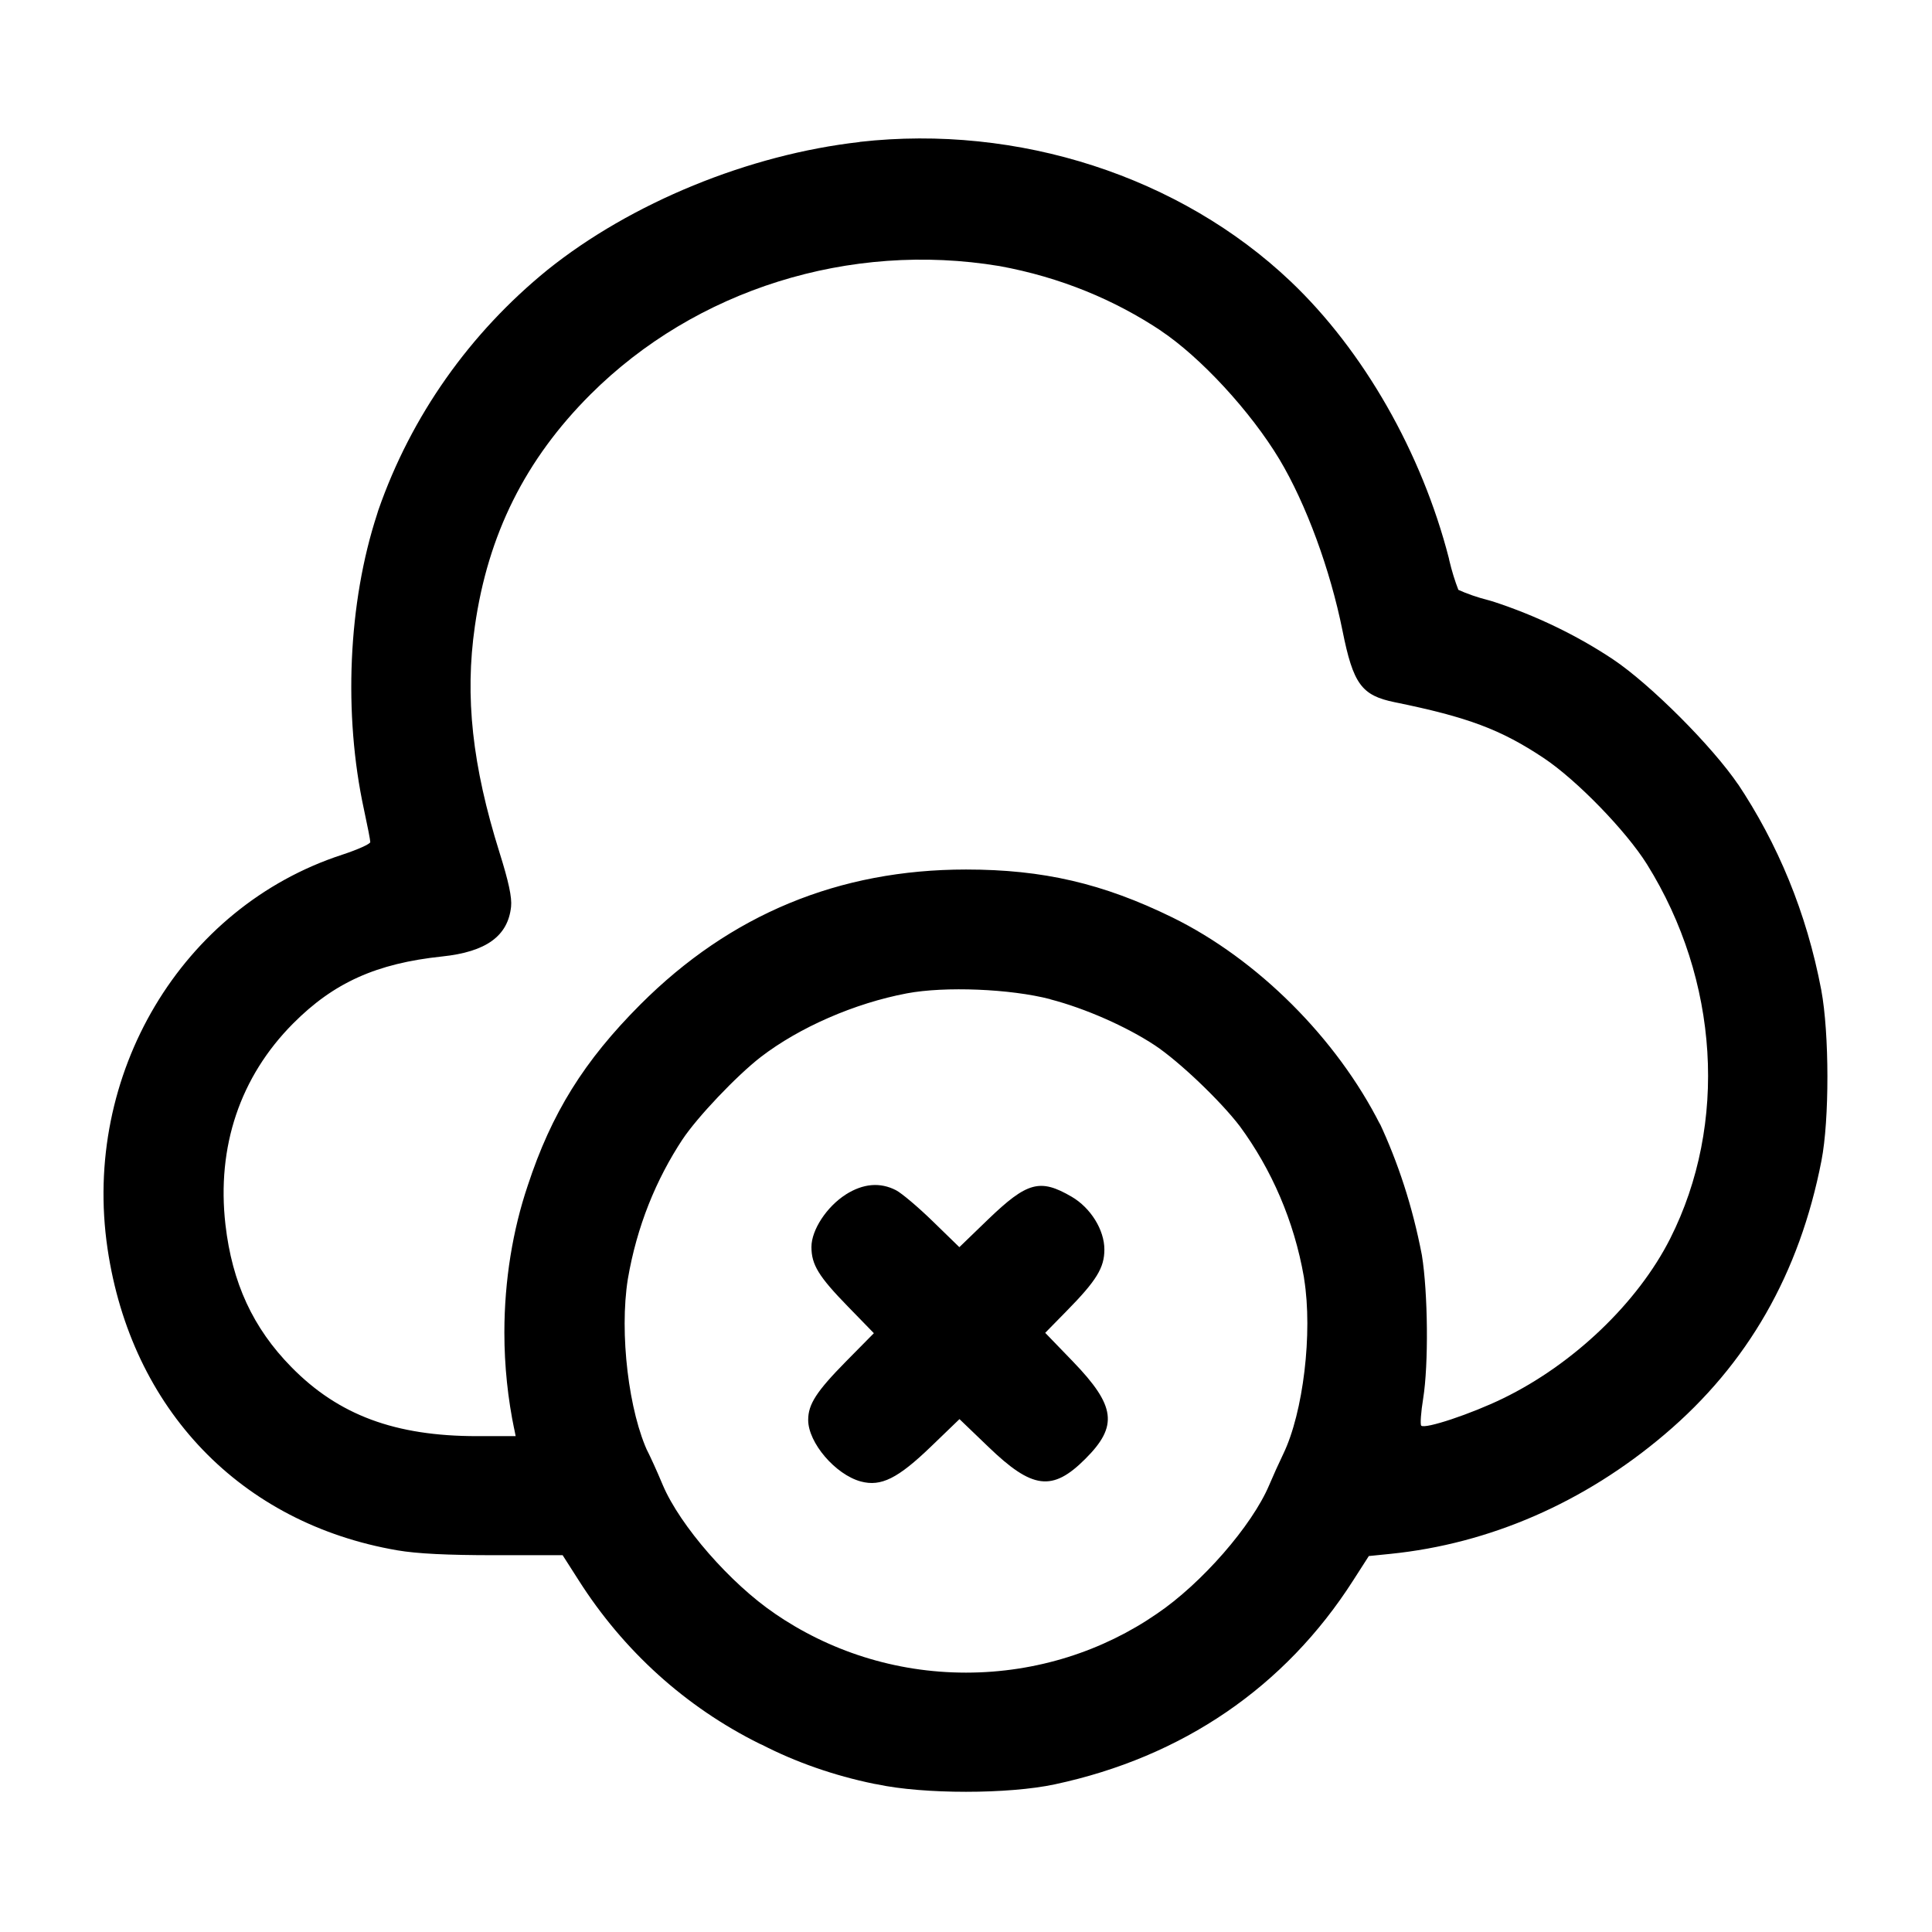
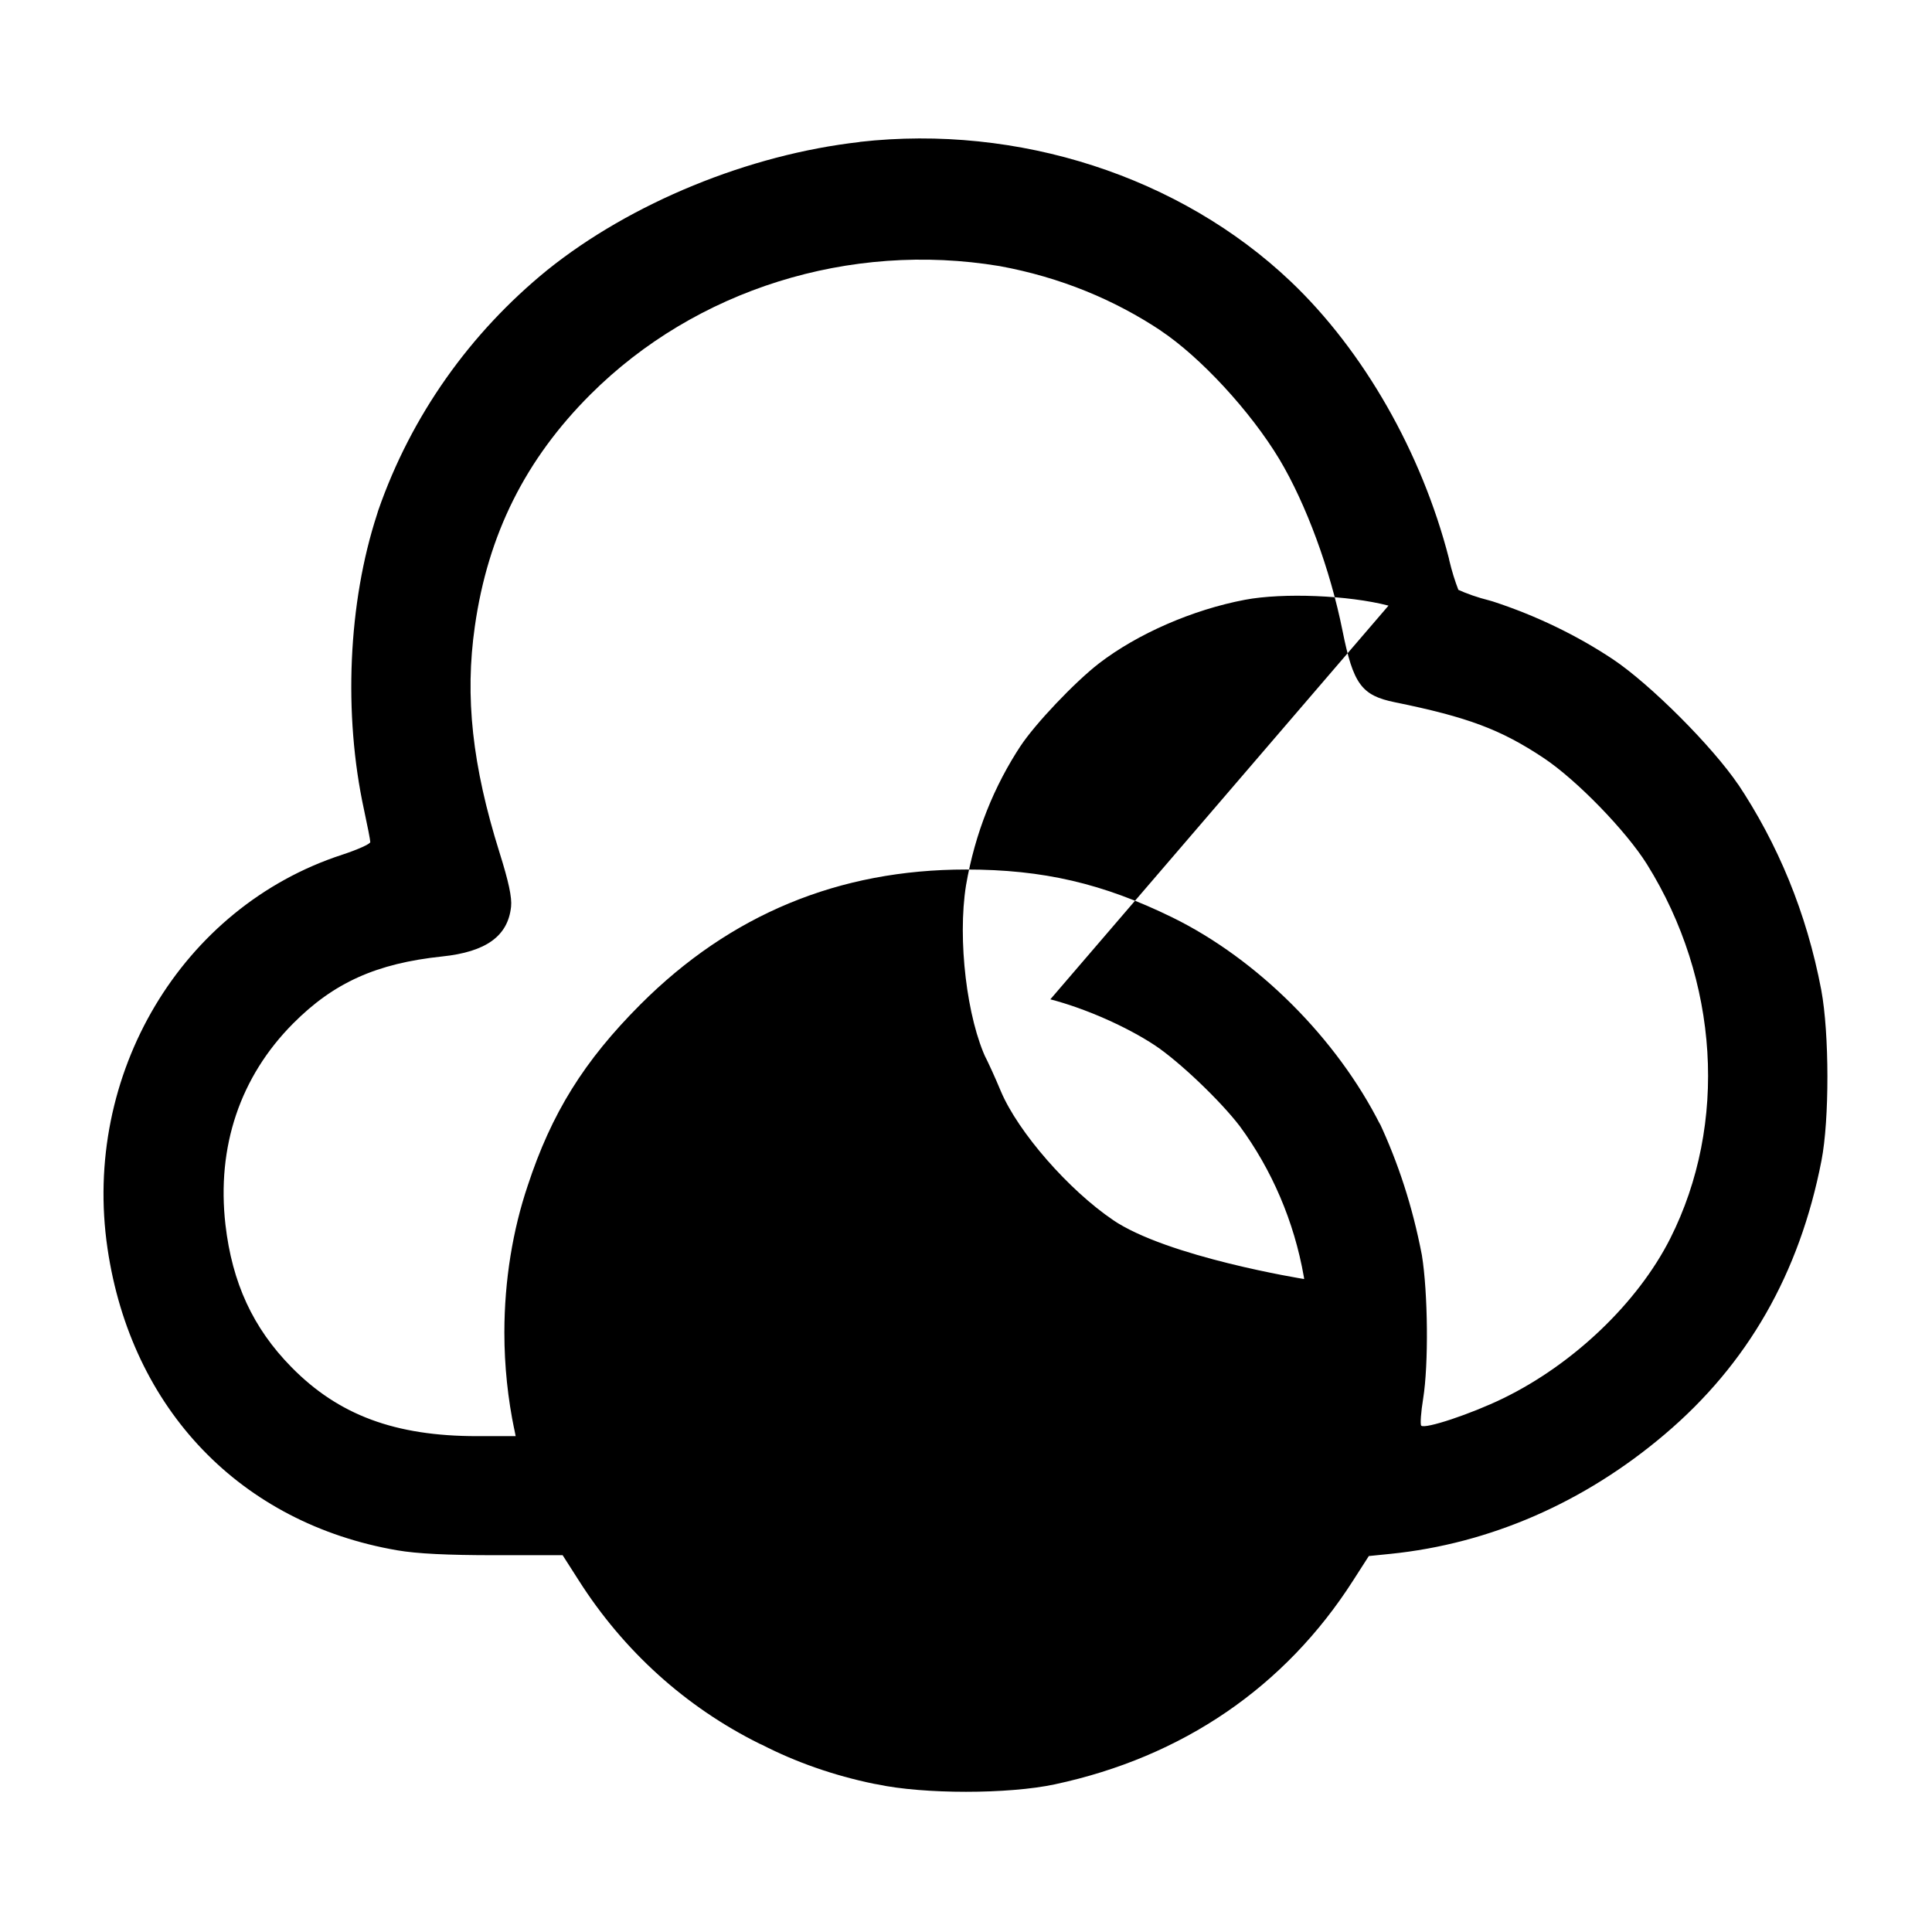
<svg xmlns="http://www.w3.org/2000/svg" version="1.1" width="32" height="32" viewBox="0 0 32 32">
  <title>cloud-remove</title>
-   <path d="M14.24 2.352c-1.836 0.207-3.788 1.007-5.173 2.119-1.281 1.042-2.257 2.413-2.803 3.986l-0.019 0.062c-0.479 1.464-0.56 3.309-0.216 4.892 0.057 0.263 0.104 0.504 0.104 0.536s-0.208 0.125-0.463 0.209c-2.663 0.867-4.315 3.64-3.889 6.525 0.393 2.663 2.208 4.551 4.799 4.997 0.324 0.056 0.833 0.081 1.607 0.081h1.132l0.264 0.413c0.745 1.173 1.776 2.103 2.997 2.709l0.043 0.019c0.55 0.283 1.187 0.509 1.857 0.646l0.048 0.008c0.769 0.165 2.175 0.165 2.944 0 2.115-0.452 3.812-1.612 4.94-3.376l0.26-0.405 0.357-0.036c1.645-0.167 3.212-0.849 4.543-1.979 1.375-1.165 2.233-2.663 2.597-4.533 0.133-0.681 0.131-2.107-0.003-2.827-0.244-1.286-0.722-2.427-1.392-3.43l0.021 0.034c-0.428-0.635-1.461-1.669-2.081-2.083-0.589-0.392-1.267-0.722-1.988-0.957l-0.059-0.017c-0.198-0.050-0.369-0.11-0.532-0.184l0.020 0.008c-0.055-0.14-0.109-0.313-0.151-0.491l-0.005-0.027c-0.451-1.756-1.415-3.443-2.621-4.589-1.831-1.739-4.513-2.608-7.139-2.312zM16.555 4.407c1.008 0.185 1.905 0.557 2.691 1.082l-0.026-0.016c0.667 0.444 1.496 1.344 1.972 2.136 0.44 0.736 0.841 1.824 1.044 2.837 0.177 0.884 0.315 1.073 0.865 1.185 1.212 0.247 1.756 0.451 2.467 0.924 0.547 0.364 1.365 1.207 1.711 1.76 1.195 1.916 1.343 4.3 0.385 6.199-0.536 1.061-1.6 2.080-2.769 2.648-0.528 0.257-1.293 0.512-1.355 0.451-0.019-0.020-0.005-0.221 0.032-0.448 0.091-0.565 0.080-1.749-0.021-2.375-0.156-0.813-0.394-1.534-0.711-2.212l0.024 0.057c-0.724-1.439-2.037-2.748-3.447-3.44-1.151-0.563-2.14-0.793-3.417-0.793-2.107 0-3.904 0.745-5.391 2.233-0.936 0.937-1.475 1.803-1.869 3.005-0.245 0.726-0.386 1.563-0.386 2.432 0 0.555 0.058 1.097 0.167 1.619l-0.009-0.051 0.029 0.147h-0.639c-1.357 0-2.295-0.348-3.076-1.144-0.636-0.647-0.981-1.395-1.092-2.36-0.147-1.291 0.243-2.447 1.119-3.329 0.676-0.68 1.383-0.997 2.471-1.112 0.727-0.076 1.089-0.337 1.141-0.824 0.016-0.155-0.040-0.415-0.192-0.899-0.451-1.439-0.576-2.577-0.408-3.745 0.217-1.524 0.836-2.764 1.917-3.843 1.74-1.736 4.291-2.536 6.772-2.124zM17.397 16.552c0.575 0.149 1.261 0.451 1.733 0.763 0.401 0.267 1.083 0.916 1.407 1.341 0.523 0.712 0.897 1.566 1.059 2.493l0.005 0.036c0.143 0.893-0.015 2.211-0.345 2.895-0.071 0.147-0.176 0.379-0.233 0.515-0.285 0.676-1.123 1.635-1.863 2.135-0.885 0.61-1.98 0.974-3.16 0.974s-2.275-0.364-3.179-0.986l0.019 0.012c-0.74-0.5-1.577-1.459-1.863-2.135-0.109-0.26-0.188-0.429-0.269-0.596l0.036 0.081c-0.331-0.684-0.488-2.001-0.345-2.895 0.149-0.871 0.465-1.648 0.915-2.328l-0.014 0.022c0.244-0.371 0.9-1.061 1.3-1.371 0.64-0.492 1.553-0.891 2.421-1.055 0.631-0.119 1.715-0.075 2.376 0.097zM14.009 19.785c-0.316 0.201-0.569 0.587-0.569 0.868 0 0.295 0.119 0.489 0.605 0.988l0.429 0.441-0.459 0.465c-0.492 0.5-0.629 0.711-0.629 0.972 0 0.377 0.451 0.905 0.872 1.019 0.335 0.089 0.612-0.048 1.165-0.581l0.469-0.452 0.475 0.456c0.732 0.707 1.064 0.748 1.609 0.203 0.547-0.545 0.504-0.877-0.204-1.612l-0.46-0.476 0.352-0.359c0.497-0.505 0.628-0.719 0.628-1.021 0-0.325-0.227-0.691-0.543-0.875-0.524-0.305-0.736-0.247-1.388 0.381l-0.471 0.455-0.44-0.428c-0.241-0.235-0.516-0.467-0.609-0.515-0.264-0.136-0.544-0.112-0.833 0.071z" />
+   <path d="M14.24 2.352c-1.836 0.207-3.788 1.007-5.173 2.119-1.281 1.042-2.257 2.413-2.803 3.986l-0.019 0.062c-0.479 1.464-0.56 3.309-0.216 4.892 0.057 0.263 0.104 0.504 0.104 0.536s-0.208 0.125-0.463 0.209c-2.663 0.867-4.315 3.64-3.889 6.525 0.393 2.663 2.208 4.551 4.799 4.997 0.324 0.056 0.833 0.081 1.607 0.081h1.132l0.264 0.413c0.745 1.173 1.776 2.103 2.997 2.709l0.043 0.019c0.55 0.283 1.187 0.509 1.857 0.646l0.048 0.008c0.769 0.165 2.175 0.165 2.944 0 2.115-0.452 3.812-1.612 4.94-3.376l0.26-0.405 0.357-0.036c1.645-0.167 3.212-0.849 4.543-1.979 1.375-1.165 2.233-2.663 2.597-4.533 0.133-0.681 0.131-2.107-0.003-2.827-0.244-1.286-0.722-2.427-1.392-3.43l0.021 0.034c-0.428-0.635-1.461-1.669-2.081-2.083-0.589-0.392-1.267-0.722-1.988-0.957l-0.059-0.017c-0.198-0.050-0.369-0.11-0.532-0.184l0.020 0.008c-0.055-0.14-0.109-0.313-0.151-0.491l-0.005-0.027c-0.451-1.756-1.415-3.443-2.621-4.589-1.831-1.739-4.513-2.608-7.139-2.312zM16.555 4.407c1.008 0.185 1.905 0.557 2.691 1.082l-0.026-0.016c0.667 0.444 1.496 1.344 1.972 2.136 0.44 0.736 0.841 1.824 1.044 2.837 0.177 0.884 0.315 1.073 0.865 1.185 1.212 0.247 1.756 0.451 2.467 0.924 0.547 0.364 1.365 1.207 1.711 1.76 1.195 1.916 1.343 4.3 0.385 6.199-0.536 1.061-1.6 2.080-2.769 2.648-0.528 0.257-1.293 0.512-1.355 0.451-0.019-0.020-0.005-0.221 0.032-0.448 0.091-0.565 0.080-1.749-0.021-2.375-0.156-0.813-0.394-1.534-0.711-2.212l0.024 0.057c-0.724-1.439-2.037-2.748-3.447-3.44-1.151-0.563-2.14-0.793-3.417-0.793-2.107 0-3.904 0.745-5.391 2.233-0.936 0.937-1.475 1.803-1.869 3.005-0.245 0.726-0.386 1.563-0.386 2.432 0 0.555 0.058 1.097 0.167 1.619l-0.009-0.051 0.029 0.147h-0.639c-1.357 0-2.295-0.348-3.076-1.144-0.636-0.647-0.981-1.395-1.092-2.36-0.147-1.291 0.243-2.447 1.119-3.329 0.676-0.68 1.383-0.997 2.471-1.112 0.727-0.076 1.089-0.337 1.141-0.824 0.016-0.155-0.040-0.415-0.192-0.899-0.451-1.439-0.576-2.577-0.408-3.745 0.217-1.524 0.836-2.764 1.917-3.843 1.74-1.736 4.291-2.536 6.772-2.124zM17.397 16.552c0.575 0.149 1.261 0.451 1.733 0.763 0.401 0.267 1.083 0.916 1.407 1.341 0.523 0.712 0.897 1.566 1.059 2.493l0.005 0.036s-2.275-0.364-3.179-0.986l0.019 0.012c-0.74-0.5-1.577-1.459-1.863-2.135-0.109-0.26-0.188-0.429-0.269-0.596l0.036 0.081c-0.331-0.684-0.488-2.001-0.345-2.895 0.149-0.871 0.465-1.648 0.915-2.328l-0.014 0.022c0.244-0.371 0.9-1.061 1.3-1.371 0.64-0.492 1.553-0.891 2.421-1.055 0.631-0.119 1.715-0.075 2.376 0.097zM14.009 19.785c-0.316 0.201-0.569 0.587-0.569 0.868 0 0.295 0.119 0.489 0.605 0.988l0.429 0.441-0.459 0.465c-0.492 0.5-0.629 0.711-0.629 0.972 0 0.377 0.451 0.905 0.872 1.019 0.335 0.089 0.612-0.048 1.165-0.581l0.469-0.452 0.475 0.456c0.732 0.707 1.064 0.748 1.609 0.203 0.547-0.545 0.504-0.877-0.204-1.612l-0.46-0.476 0.352-0.359c0.497-0.505 0.628-0.719 0.628-1.021 0-0.325-0.227-0.691-0.543-0.875-0.524-0.305-0.736-0.247-1.388 0.381l-0.471 0.455-0.44-0.428c-0.241-0.235-0.516-0.467-0.609-0.515-0.264-0.136-0.544-0.112-0.833 0.071z" />
</svg>